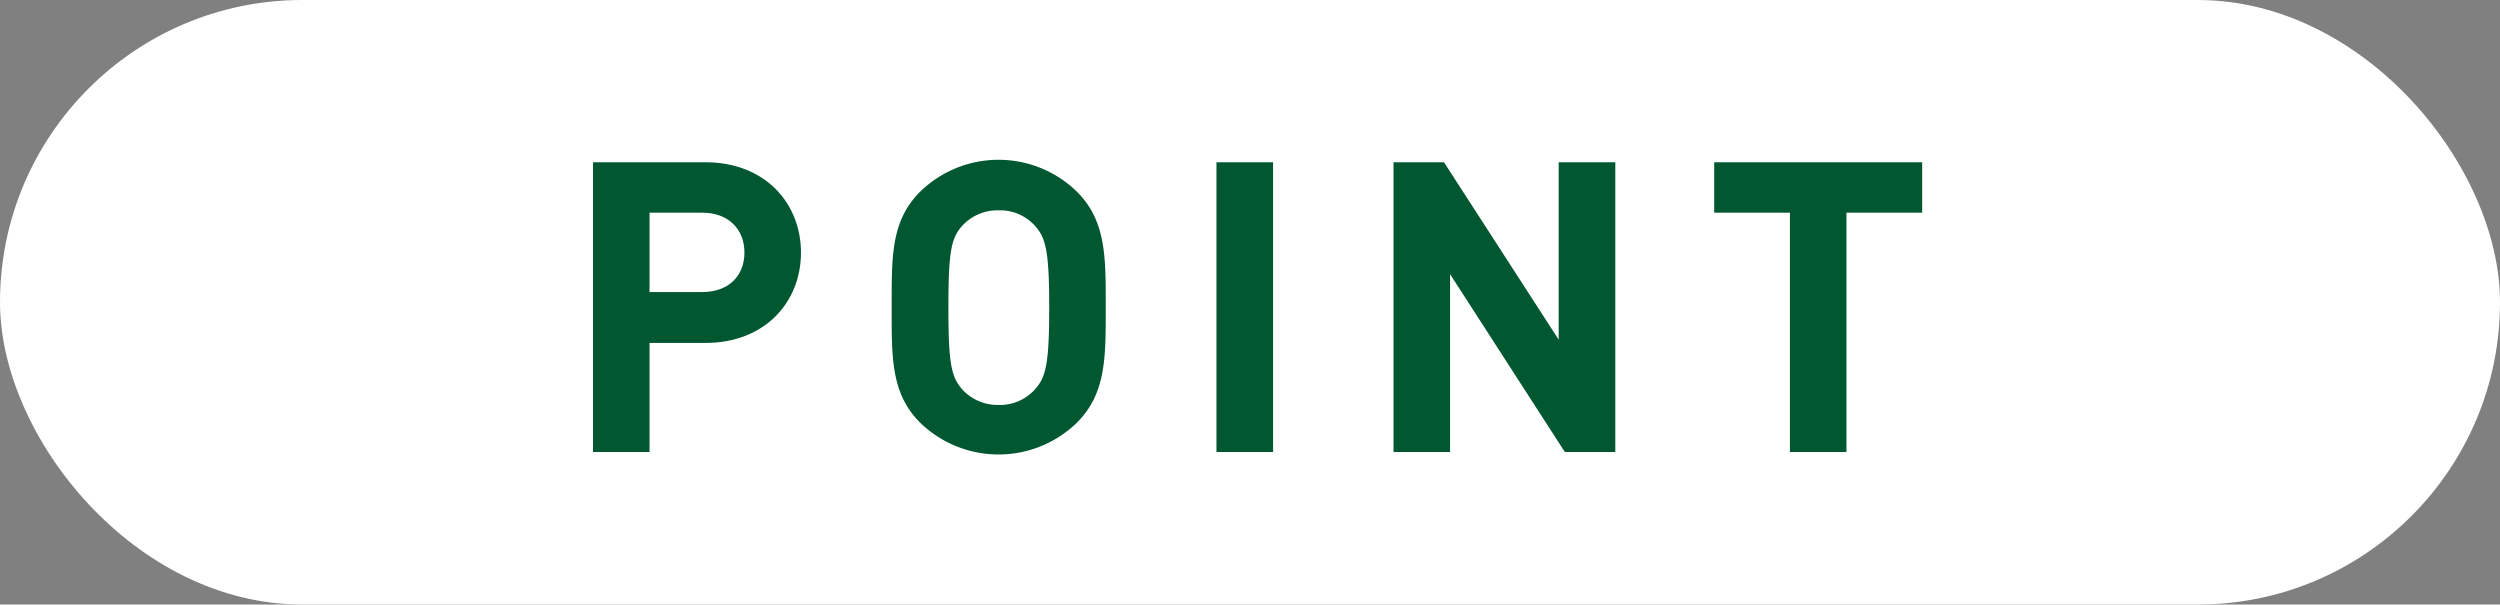
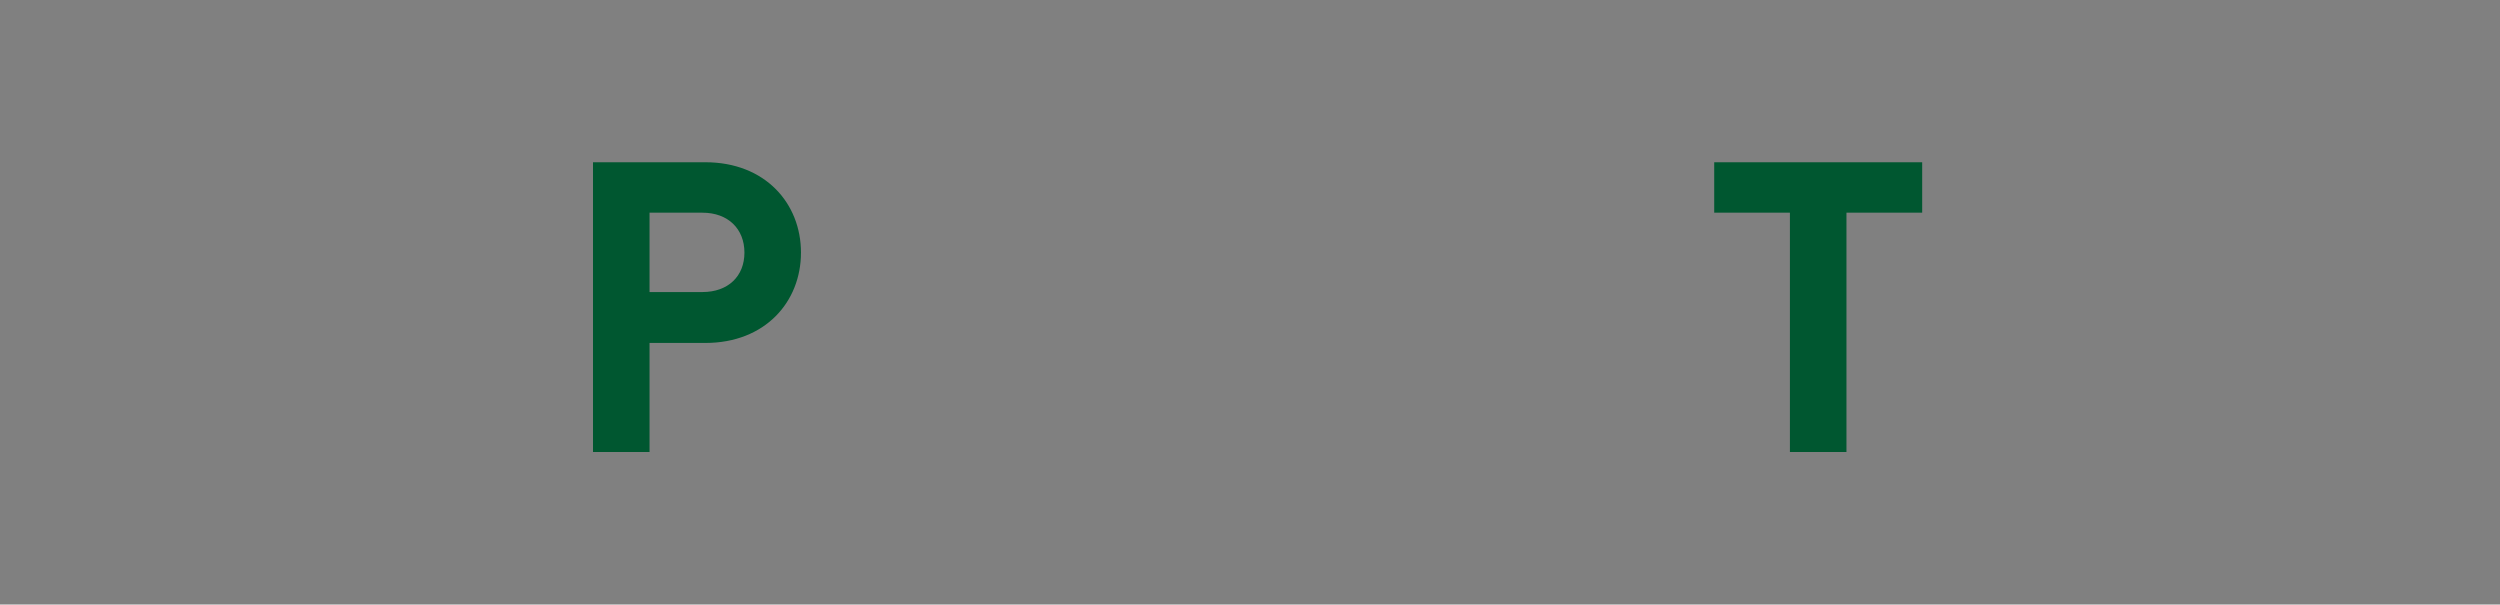
<svg xmlns="http://www.w3.org/2000/svg" width="275.04" height="66.51" viewBox="0 0 275.04 66.51">
  <rect x="0" y="0" width="275.04" height="66.51" fill="#808080" stroke="none" />
  <defs>
    <style>.cls-1{fill:#fff;}.cls-2{fill:#005730;}</style>
  </defs>
  <title>アセット 7</title>
  <g id="レイヤー_2" data-name="レイヤー 2">
    <g id="レイヤー_1-2" data-name="レイヤー 1">
-       <rect class="cls-1" width="275.04" height="66.51" rx="33.26" ry="33.26" />
      <path class="cls-2" d="M77.6,37.73H71.46v12H65.24V17.85H77.6c6.58,0,10.52,4.52,10.52,9.94S84.18,37.73,77.6,37.73ZM77.28,23.4H71.46v8.73h5.82c2.83,0,4.62-1.74,4.62-4.34S80.11,23.4,77.28,23.4Z" />
-       <path class="cls-2" d="M118.47,46.51a12.38,12.38,0,0,1-17.23,0C98,43.28,98.1,39.3,98.1,33.79S98,24.3,101.24,21.08a12.35,12.35,0,0,1,17.23,0c3.23,3.22,3.18,7.2,3.18,12.71S121.7,43.28,118.47,46.51Zm-4.61-21.67a5.16,5.16,0,0,0-4-1.7,5.27,5.27,0,0,0-4,1.7c-1.21,1.34-1.52,2.82-1.52,9s.31,7.61,1.52,9a5.27,5.27,0,0,0,4,1.71,5.16,5.16,0,0,0,4-1.71c1.21-1.34,1.57-2.82,1.57-9S115.07,26.18,113.86,24.84Z" />
-       <path class="cls-2" d="M133.83,49.73V17.85h6.23V49.73Z" />
-       <path class="cls-2" d="M172.16,49.73,159.53,30.16V49.73h-6.22V17.85h5.55l12.62,19.52V17.85h6.23V49.73Z" />
+       <path class="cls-2" d="M133.83,49.73h6.23V49.73Z" />
      <path class="cls-2" d="M203.14,23.4V49.73h-6.22V23.4h-8.33V17.85h22.88V23.4Z" />
    </g>
  </g>
</svg>